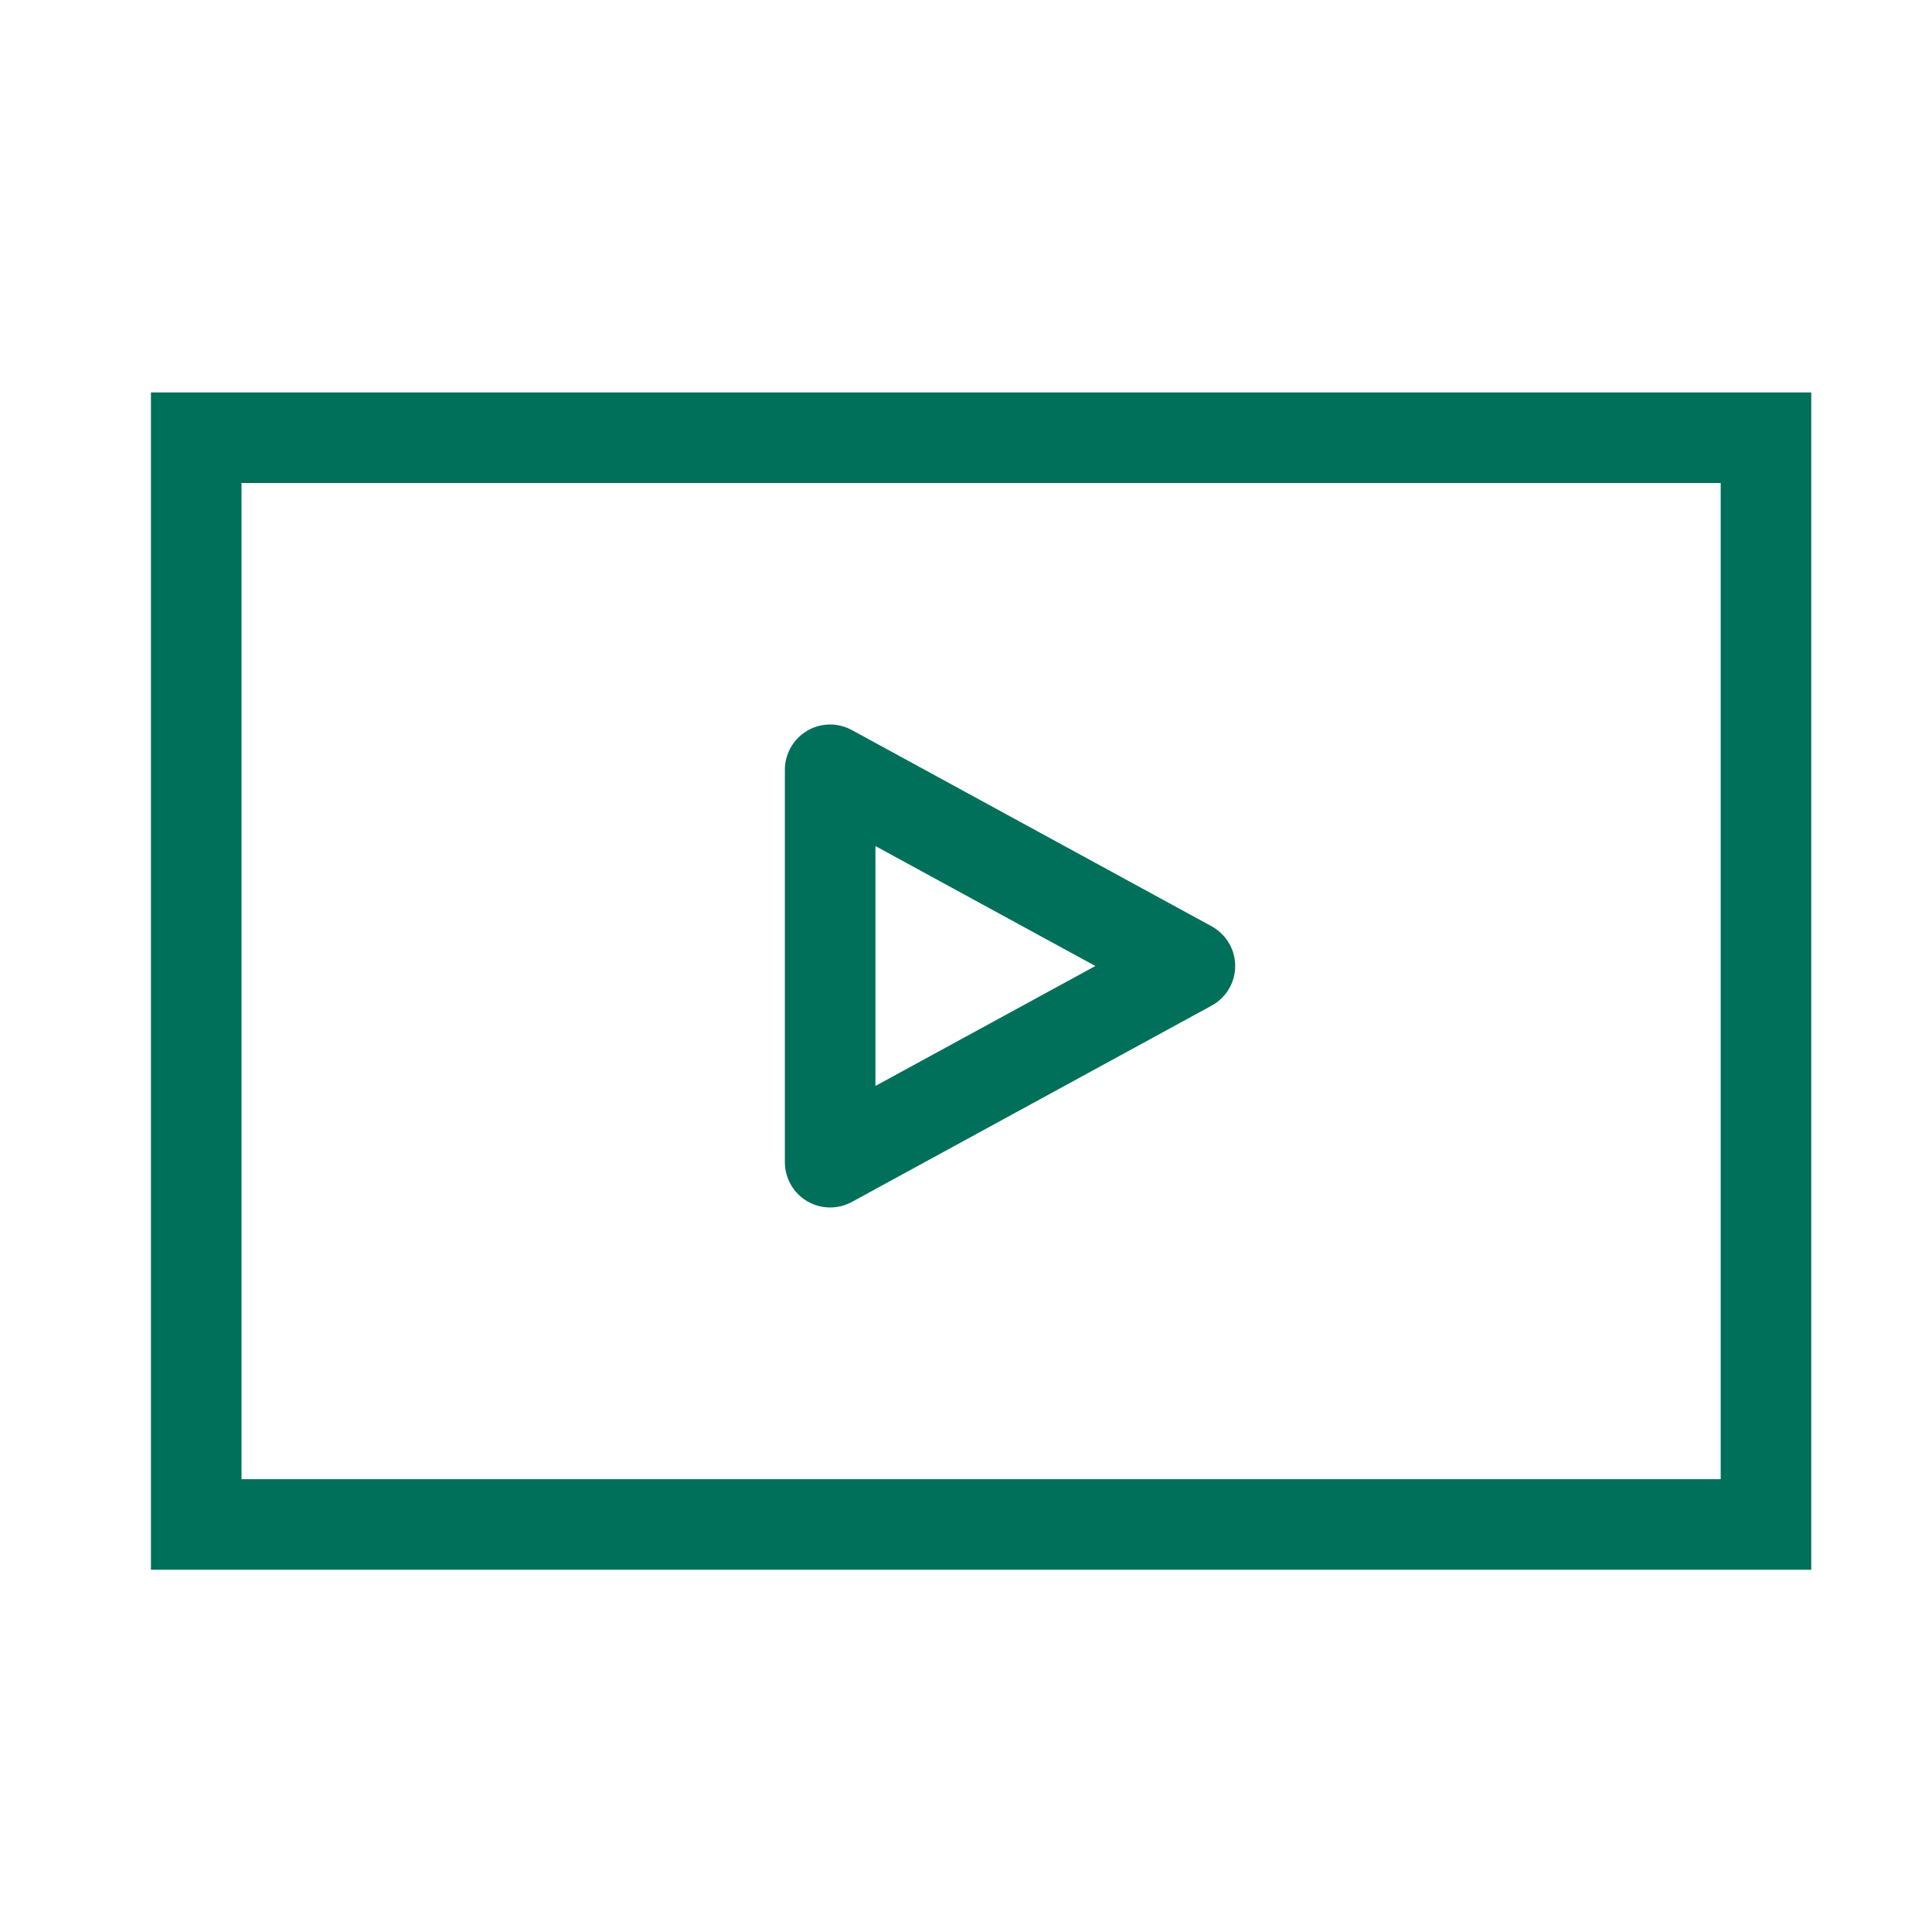
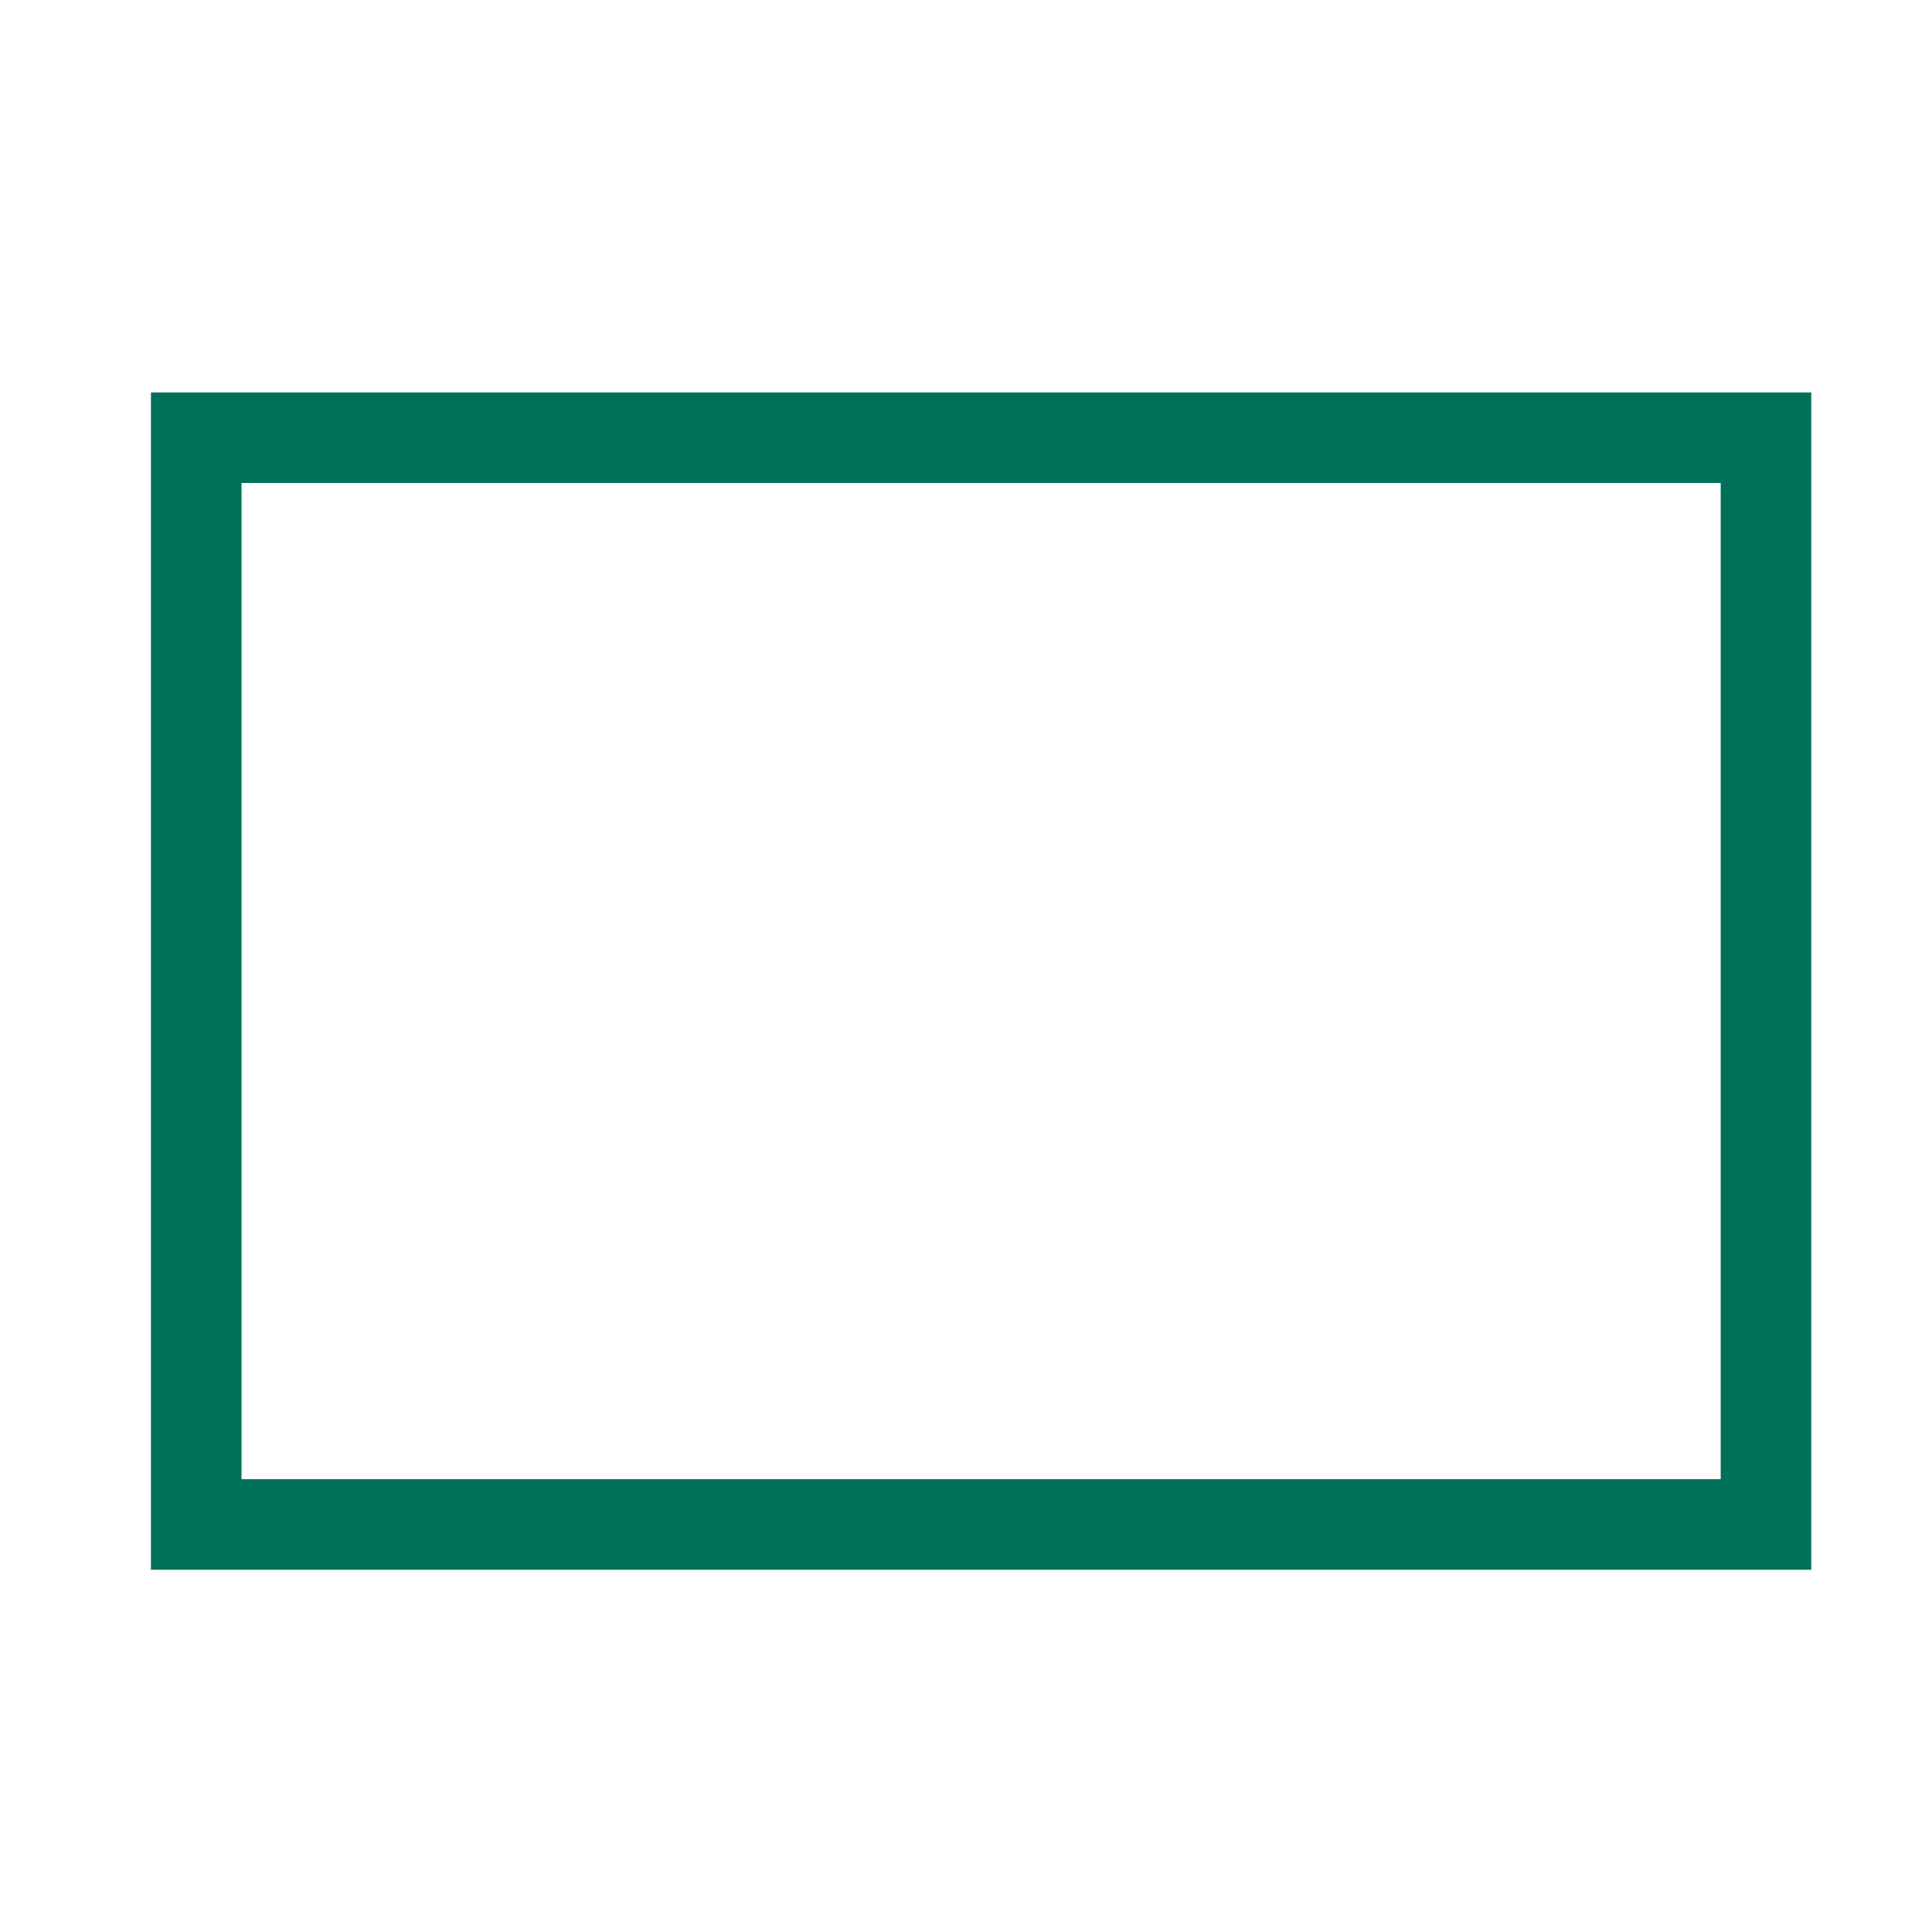
<svg xmlns="http://www.w3.org/2000/svg" viewBox="0 0 24 24" fill="none">
  <path d="M22.5 4.875V19.5H1.875V4.875H22.5ZM3 18.375H21.375V6H3V18.375Z" fill="#00705A" />
-   <path d="M10.025 9.079C10.196 8.977 10.408 8.974 10.582 9.069L15.05 11.506C15.231 11.605 15.344 11.794 15.344 12C15.344 12.206 15.231 12.395 15.05 12.493L10.582 14.931C10.408 15.026 10.196 15.022 10.025 14.921C9.855 14.82 9.75 14.636 9.75 14.437V9.562C9.75 9.364 9.855 9.18 10.025 9.079ZM10.875 13.49L13.607 12L10.875 10.51V13.49Z" fill="#00705A" />
</svg>